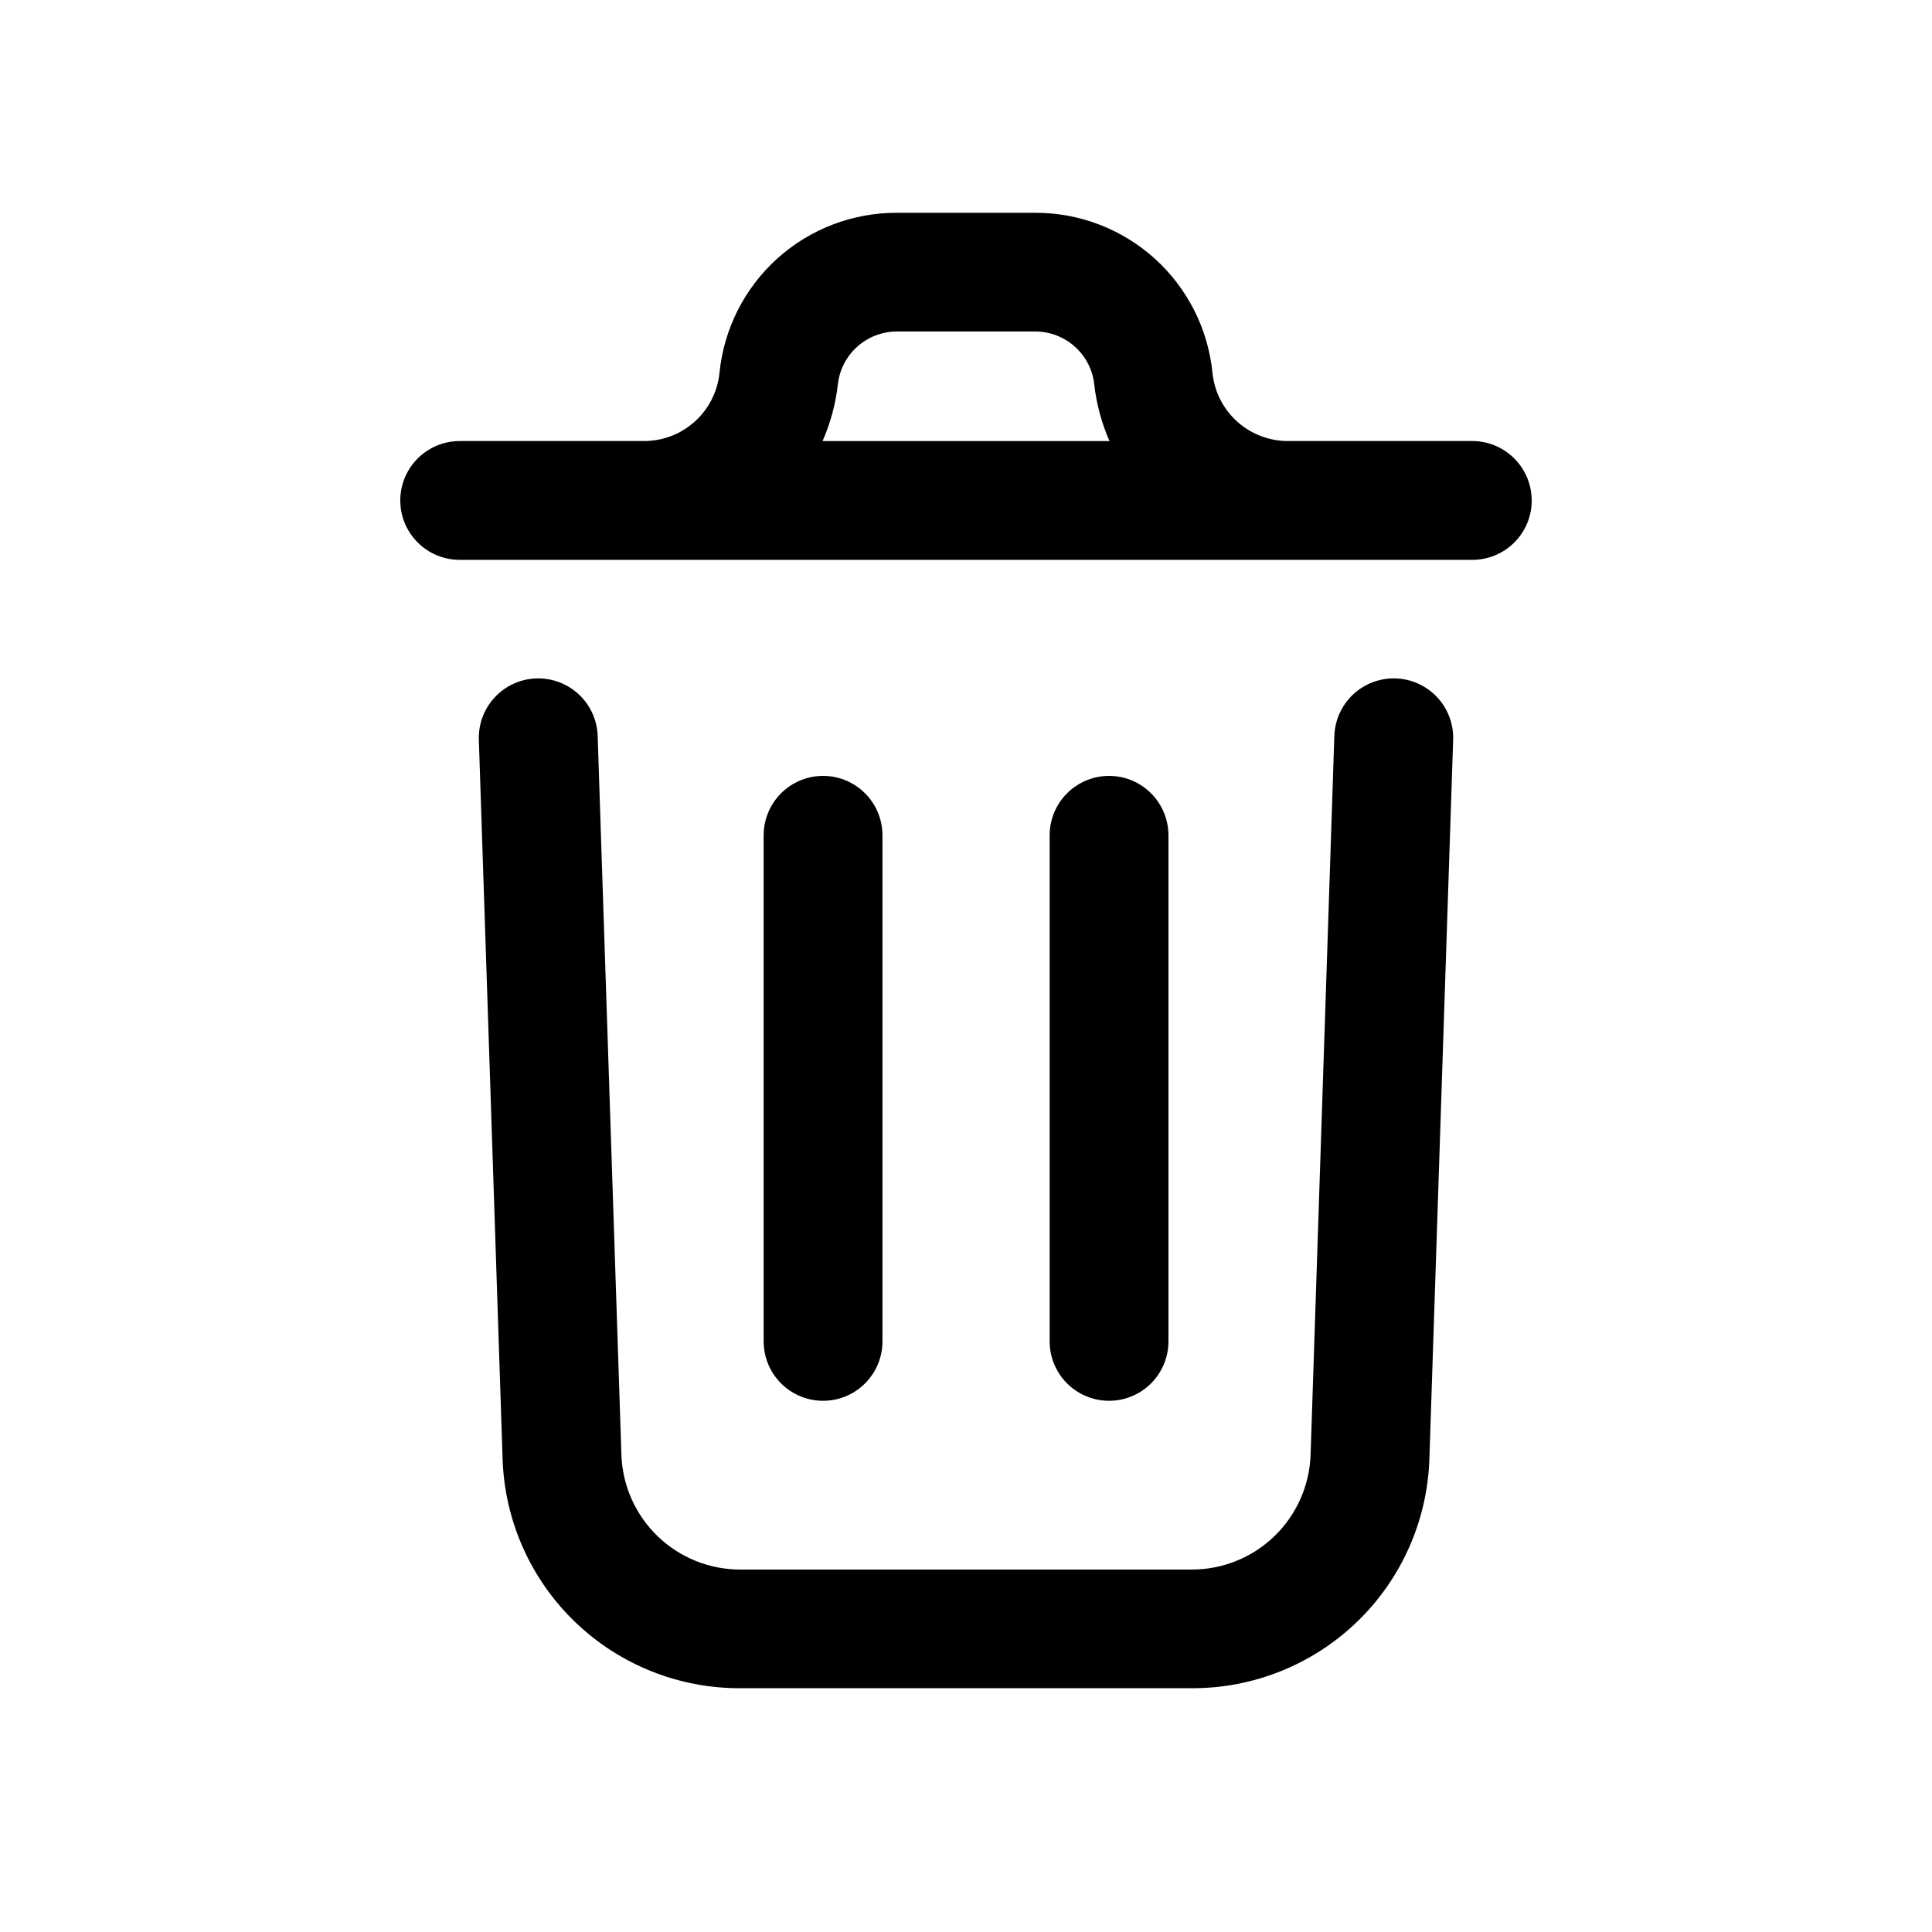
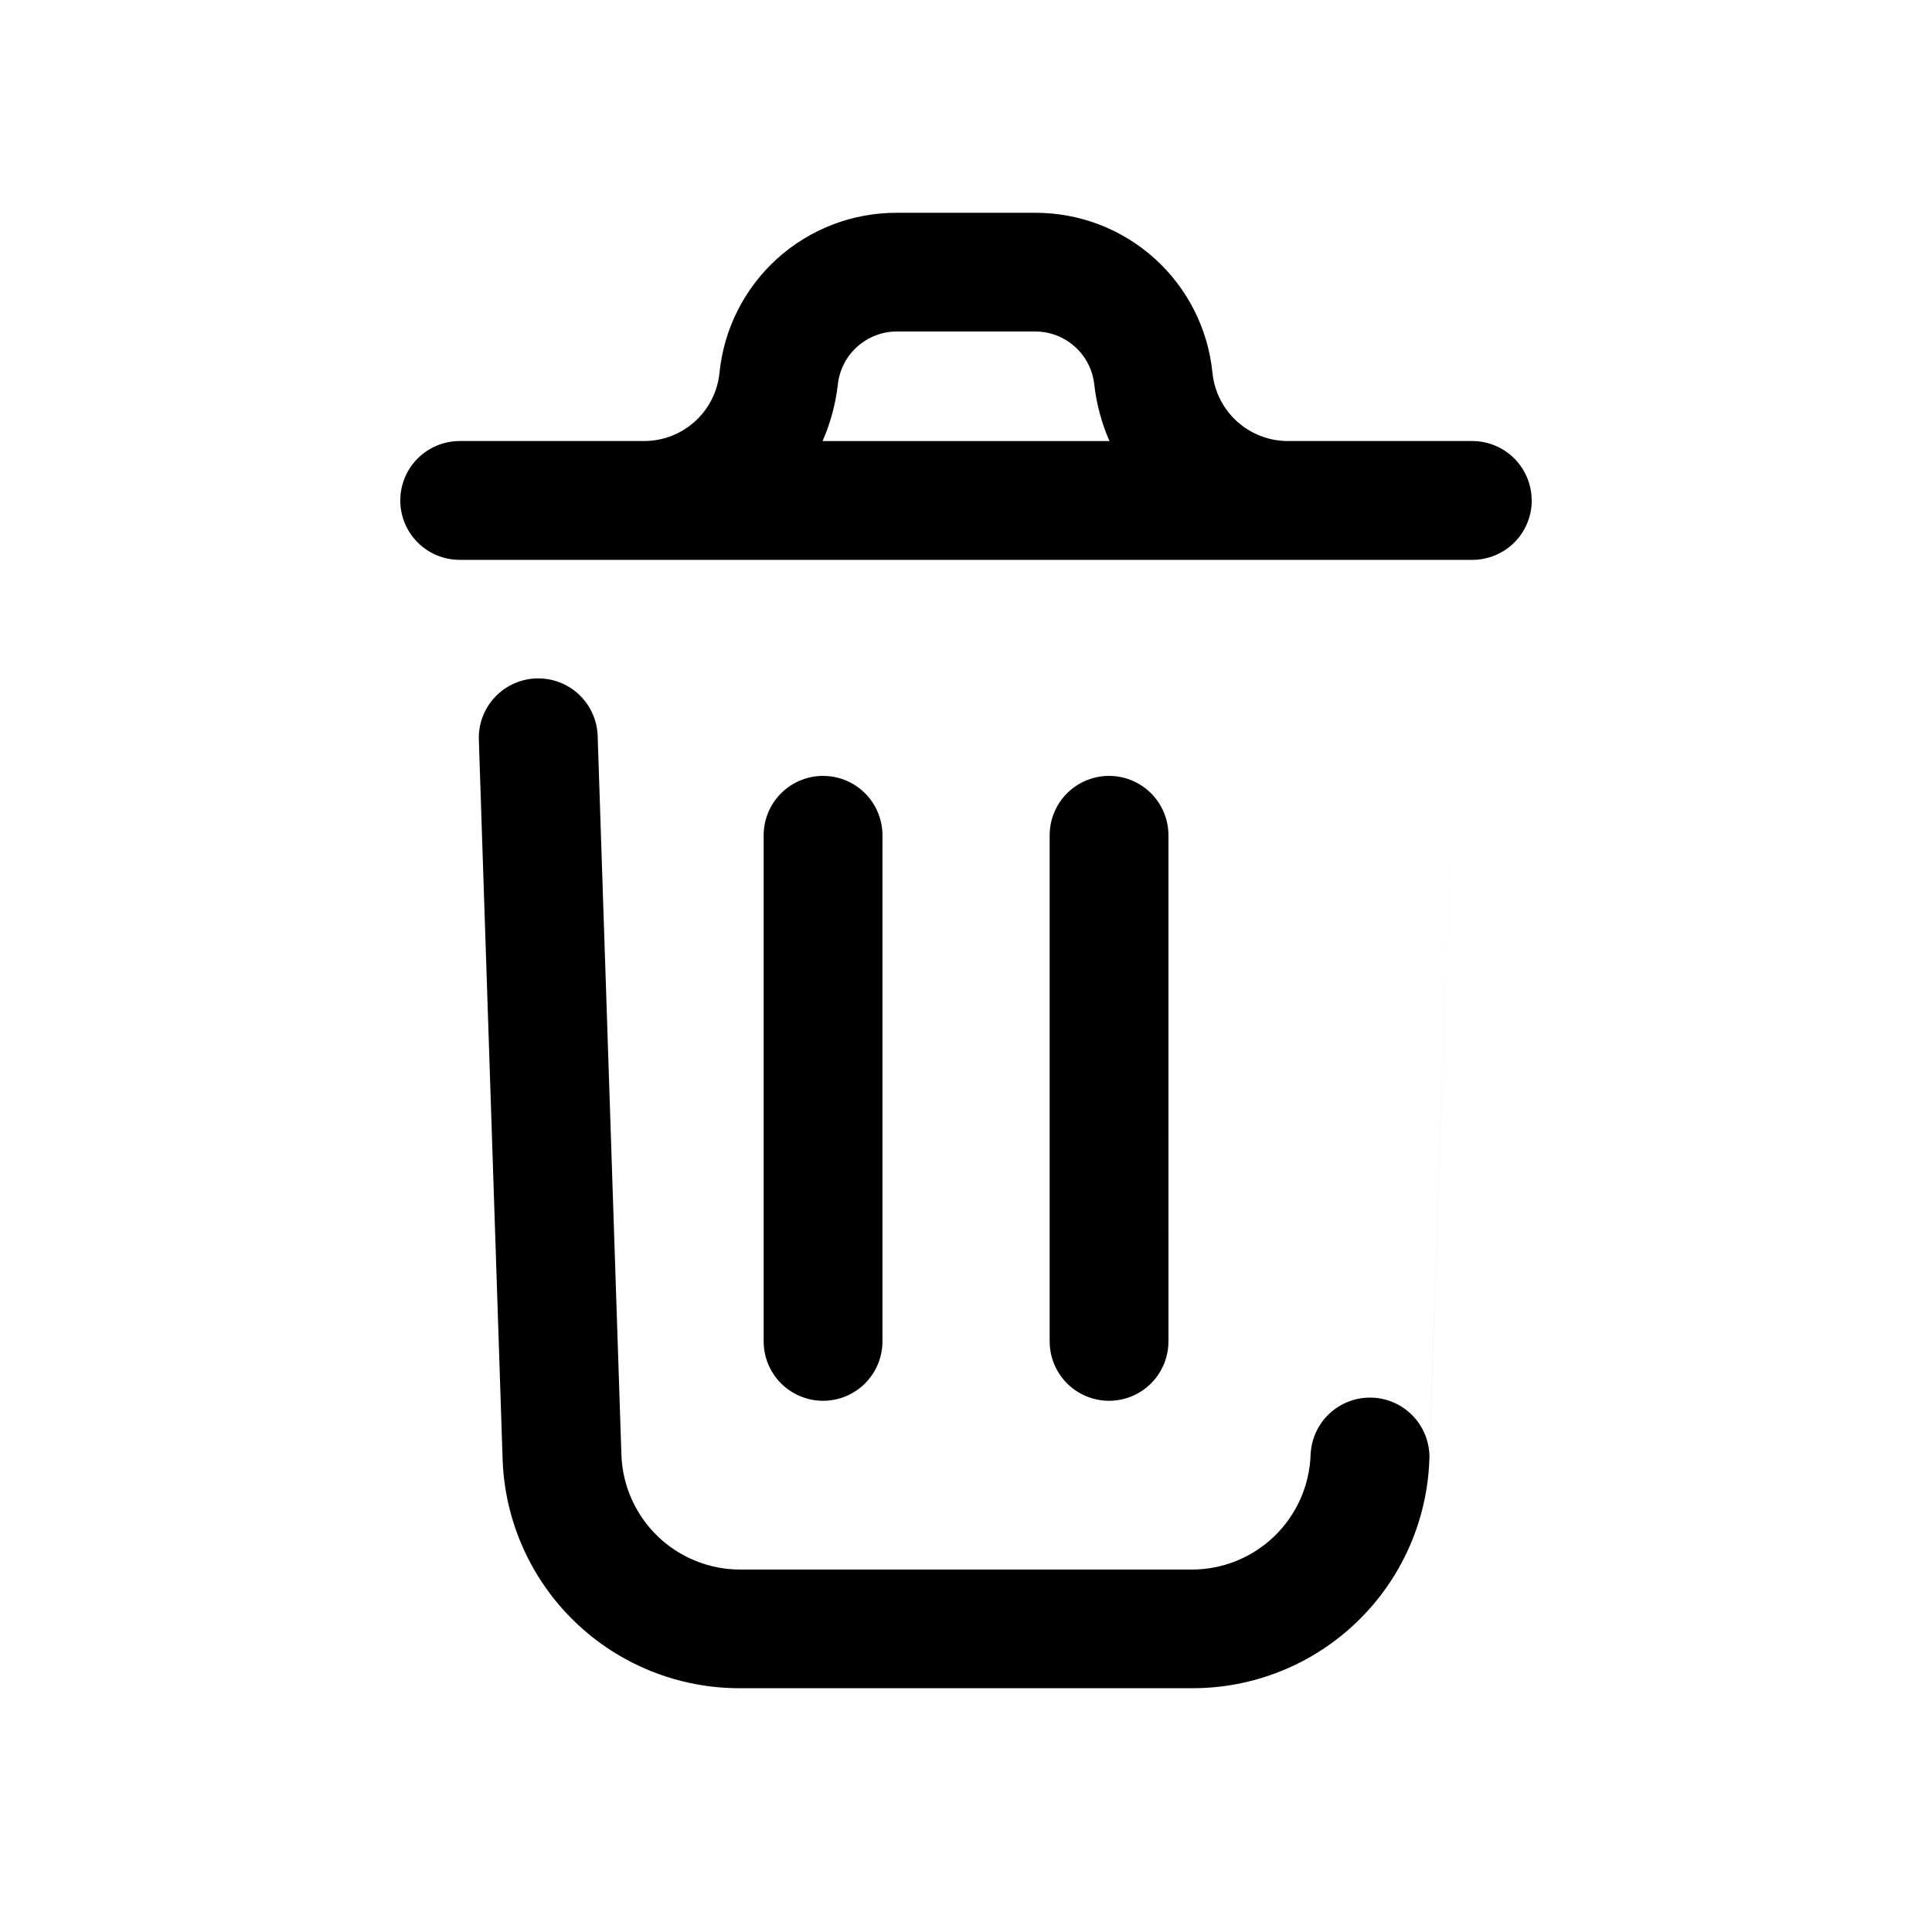
<svg xmlns="http://www.w3.org/2000/svg" fill="#000000" width="800px" height="800px" version="1.1" viewBox="144 144 512 512">
-   <path d="m529.1 340.06-6.301 190.61c-0.535 16.324-7.414 31.797-19.172 43.133-11.758 11.34-27.469 17.648-43.805 17.59h-119.65c-16.324 0.059-32.027-6.242-43.785-17.566-11.754-11.324-18.641-26.781-19.191-43.094l-6.297-190.68c-0.141-4.176 1.387-8.238 4.242-11.285 2.856-3.051 6.805-4.844 10.98-4.981 4.176-0.137 8.234 1.391 11.285 4.246 3.051 2.852 4.84 6.805 4.981 10.98l6.297 190.66c0.312 8.137 3.769 15.84 9.641 21.484 5.871 5.644 13.703 8.797 21.848 8.789h119.66-0.004c8.156 0.008 15.996-3.152 21.871-8.812 5.871-5.656 9.32-13.375 9.617-21.523l6.297-190.6h0.004c0.184-5.625 3.356-10.727 8.32-13.375 4.965-2.652 10.965-2.457 15.742 0.52 4.781 2.973 7.609 8.27 7.426 13.895zm20.828-63.434c0 4.176-1.66 8.18-4.613 11.133s-6.957 4.609-11.133 4.609h-268.36c-5.625 0-10.824-3-13.637-7.871s-2.812-10.871 0-15.742c2.812-4.871 8.012-7.875 13.637-7.875h48.805c4.988 0.016 9.805-1.828 13.508-5.168 3.707-3.344 6.035-7.941 6.535-12.906 1.164-11.641 6.617-22.434 15.301-30.277 8.688-7.84 19.98-12.168 31.68-12.137h36.684c11.703-0.031 22.996 4.297 31.68 12.137 8.684 7.844 14.141 18.637 15.301 30.277 0.5 4.965 2.828 9.562 6.535 12.906 3.703 3.34 8.52 5.184 13.508 5.168h48.805c4.176 0 8.18 1.66 11.133 4.613s4.613 6.957 4.613 11.133zm-187.92-15.742h76.012v-0.004c-2.066-4.727-3.422-9.734-4.016-14.859-0.387-3.883-2.203-7.481-5.098-10.098-2.891-2.617-6.648-4.07-10.551-4.074h-36.684c-3.898 0.004-7.66 1.457-10.551 4.074-2.891 2.617-4.707 6.215-5.098 10.098-0.598 5.125-1.957 10.133-4.031 14.859zm15.855 238.54v-134.06c0-5.625-3-10.824-7.871-13.637-4.875-2.812-10.875-2.812-15.746 0s-7.871 8.012-7.871 13.637v134.12-0.004c0 5.625 3 10.824 7.871 13.637s10.871 2.812 15.746 0c4.871-2.812 7.871-8.012 7.871-13.637zm75.793 0-0.004-134.06c0-5.625-3-10.824-7.871-13.637s-10.871-2.812-15.742 0c-4.871 2.812-7.871 8.012-7.871 13.637v134.12-0.004c0 5.625 3 10.824 7.871 13.637 4.871 2.812 10.871 2.812 15.742 0s7.871-8.012 7.871-13.637z" />
+   <path d="m529.1 340.06-6.301 190.61c-0.535 16.324-7.414 31.797-19.172 43.133-11.758 11.34-27.469 17.648-43.805 17.59h-119.65c-16.324 0.059-32.027-6.242-43.785-17.566-11.754-11.324-18.641-26.781-19.191-43.094l-6.297-190.68c-0.141-4.176 1.387-8.238 4.242-11.285 2.856-3.051 6.805-4.844 10.98-4.981 4.176-0.137 8.234 1.391 11.285 4.246 3.051 2.852 4.84 6.805 4.981 10.98l6.297 190.66c0.312 8.137 3.769 15.84 9.641 21.484 5.871 5.644 13.703 8.797 21.848 8.789h119.66-0.004c8.156 0.008 15.996-3.152 21.871-8.812 5.871-5.656 9.32-13.375 9.617-21.523h0.004c0.184-5.625 3.356-10.727 8.32-13.375 4.965-2.652 10.965-2.457 15.742 0.52 4.781 2.973 7.609 8.27 7.426 13.895zm20.828-63.434c0 4.176-1.66 8.18-4.613 11.133s-6.957 4.609-11.133 4.609h-268.36c-5.625 0-10.824-3-13.637-7.871s-2.812-10.871 0-15.742c2.812-4.871 8.012-7.875 13.637-7.875h48.805c4.988 0.016 9.805-1.828 13.508-5.168 3.707-3.344 6.035-7.941 6.535-12.906 1.164-11.641 6.617-22.434 15.301-30.277 8.688-7.84 19.98-12.168 31.68-12.137h36.684c11.703-0.031 22.996 4.297 31.68 12.137 8.684 7.844 14.141 18.637 15.301 30.277 0.5 4.965 2.828 9.562 6.535 12.906 3.703 3.34 8.52 5.184 13.508 5.168h48.805c4.176 0 8.18 1.66 11.133 4.613s4.613 6.957 4.613 11.133zm-187.92-15.742h76.012v-0.004c-2.066-4.727-3.422-9.734-4.016-14.859-0.387-3.883-2.203-7.481-5.098-10.098-2.891-2.617-6.648-4.07-10.551-4.074h-36.684c-3.898 0.004-7.66 1.457-10.551 4.074-2.891 2.617-4.707 6.215-5.098 10.098-0.598 5.125-1.957 10.133-4.031 14.859zm15.855 238.54v-134.06c0-5.625-3-10.824-7.871-13.637-4.875-2.812-10.875-2.812-15.746 0s-7.871 8.012-7.871 13.637v134.12-0.004c0 5.625 3 10.824 7.871 13.637s10.871 2.812 15.746 0c4.871-2.812 7.871-8.012 7.871-13.637zm75.793 0-0.004-134.06c0-5.625-3-10.824-7.871-13.637s-10.871-2.812-15.742 0c-4.871 2.812-7.871 8.012-7.871 13.637v134.12-0.004c0 5.625 3 10.824 7.871 13.637 4.871 2.812 10.871 2.812 15.742 0s7.871-8.012 7.871-13.637z" />
</svg>